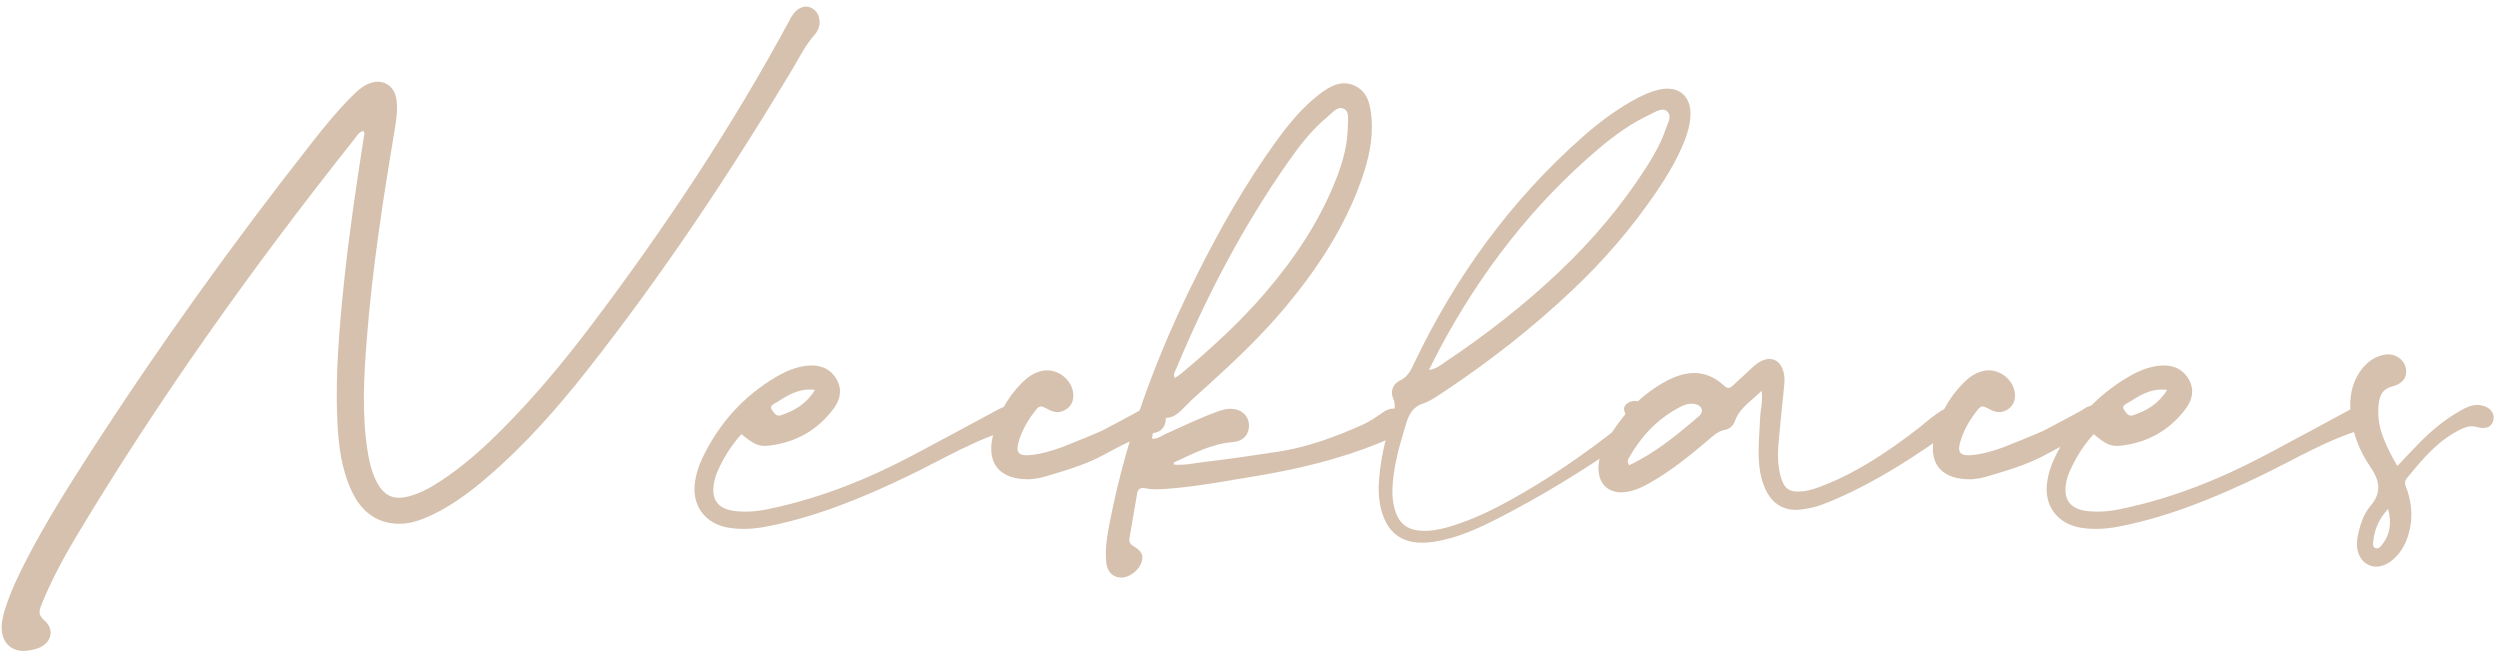
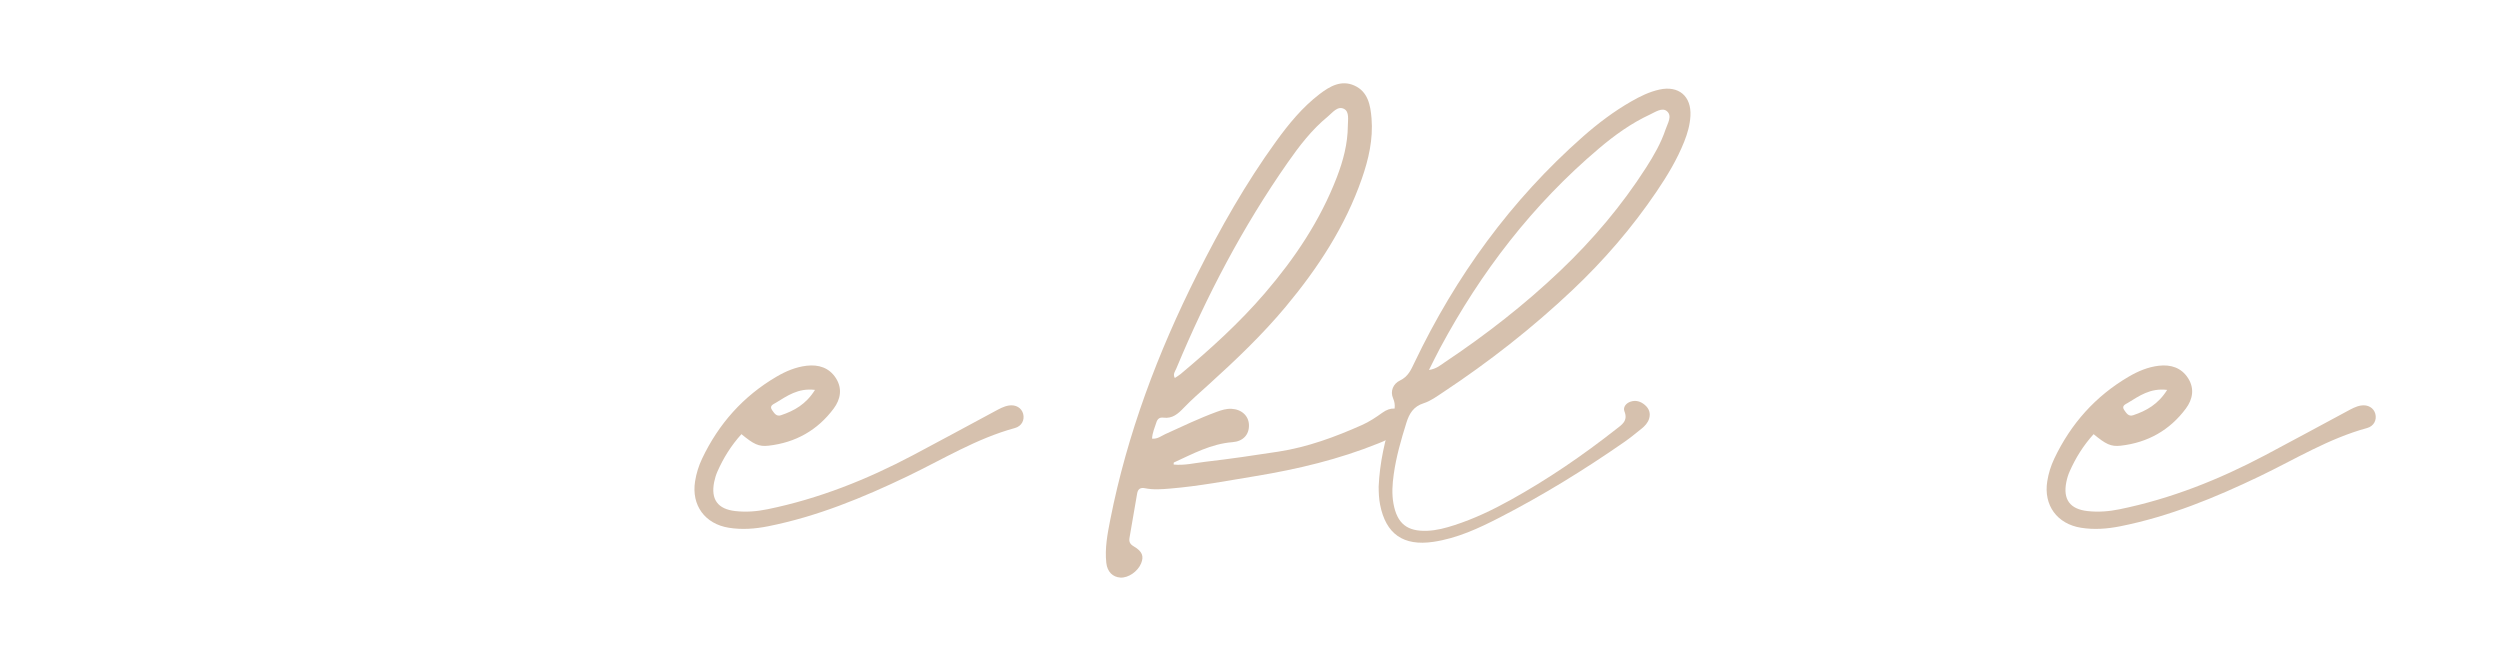
<svg xmlns="http://www.w3.org/2000/svg" width="190px" height="50px" viewBox="0 0 190 50" version="1.1">
  <title>Necklaces</title>
  <g id="Page-1" stroke="none" stroke-width="1" fill="none" fill-rule="evenodd">
    <g id="Necklaces" transform="translate(-286, -404)" fill="#D6C1AE" fill-rule="nonzero">
      <g transform="translate(286.128, 404.503)">
-         <path d="M61.7,0.198 C61.117,-0.22 60.444,0.035 59.966,0.856 C59.93,0.917 59.905,0.985 59.871,1.047 C55.479,9.18 50.379,16.853 44.809,24.22 C42.616,27.12 40.288,29.906 37.694,32.462 C36.373,33.765 34.98,34.982 33.429,36.008 C32.683,36.5 31.911,36.948 31.047,37.192 C29.771,37.551 29.018,37.194 28.437,35.993 C28.124,35.347 27.955,34.657 27.837,33.951 C27.35,31.043 27.524,28.127 27.753,25.215 C28.175,19.85 29,14.538 29.886,9.235 C30.009,8.495 30.114,7.749 29.991,7.004 C29.818,5.947 28.91,5.448 27.916,5.846 C27.377,6.063 26.963,6.463 26.561,6.868 C25.531,7.906 24.601,9.033 23.698,10.181 C17.617,17.91 11.882,25.888 6.56,34.159 C4.922,36.704 3.317,39.271 1.921,41.96 C1.265,43.225 0.65,44.507 0.23,45.876 C0.072,46.392 -0.041,46.911 0.014,47.451 C0.111,48.408 0.777,49.003 1.741,48.963 C2.091,48.948 2.453,48.878 2.782,48.756 C3.777,48.389 4.053,47.337 3.254,46.657 C2.775,46.248 2.827,45.944 3.016,45.476 C3.751,43.654 4.673,41.926 5.681,40.247 C11.993,29.725 19.103,19.761 26.732,10.16 C26.945,9.892 27.112,9.558 27.475,9.443 C27.636,9.615 27.541,9.786 27.516,9.949 C26.962,13.538 26.417,17.127 26.04,20.741 C25.667,24.32 25.345,27.903 25.51,31.507 C25.593,33.328 25.815,35.131 26.596,36.81 C27.275,38.271 28.367,39.221 30.036,39.301 C30.977,39.347 31.859,39.03 32.703,38.631 C34.263,37.895 35.627,36.867 36.926,35.751 C39.749,33.328 42.202,30.552 44.496,27.64 C50.213,20.385 55.32,12.712 60.071,4.796 C60.618,3.885 61.077,2.923 61.802,2.113 C62.347,1.501 62.238,0.584 61.7,0.198 L61.7,0.198 Z" id="Path" />
        <path d="M77.632,30.948 C77.512,30.496 77.073,30.232 76.545,30.316 C76.153,30.378 75.811,30.577 75.465,30.762 C73.397,31.873 71.335,32.994 69.26,34.092 C65.753,35.947 62.097,37.403 58.198,38.201 C57.391,38.367 56.575,38.43 55.756,38.338 C54.419,38.189 53.885,37.452 54.148,36.132 C54.203,35.855 54.288,35.577 54.403,35.319 C54.853,34.307 55.426,33.372 56.221,32.493 C57.148,33.252 57.523,33.456 58.287,33.369 C60.331,33.137 62.006,32.197 63.235,30.544 C63.752,29.847 63.906,29.031 63.404,28.242 C62.89,27.436 62.085,27.188 61.178,27.293 C60.355,27.388 59.597,27.708 58.886,28.125 C56.352,29.61 54.491,31.706 53.233,34.351 C52.971,34.902 52.792,35.48 52.698,36.078 C52.409,37.9 53.447,39.317 55.267,39.607 C56.265,39.766 57.259,39.691 58.239,39.496 C61.965,38.755 65.44,37.326 68.851,35.69 C71.536,34.401 74.093,32.821 77.004,32.028 C77.524,31.885 77.755,31.414 77.632,30.948 L77.632,30.948 Z M58.822,30.116 C59.684,29.596 60.516,28.972 61.811,29.129 C61.13,30.222 60.232,30.718 59.223,31.056 C58.875,31.172 58.713,30.895 58.552,30.668 C58.319,30.338 58.641,30.225 58.822,30.116 L58.822,30.116 Z" id="Shape" />
-         <path d="M88.395,30.943 C88.171,30.386 87.601,30.16 86.983,30.405 C86.789,30.482 86.623,30.627 86.437,30.727 C85.504,31.23 84.574,31.738 83.633,32.225 C83.356,32.369 80.746,33.423 80.586,33.481 C79.787,33.772 78.972,34.012 78.123,34.088 C77.304,34.162 77.056,33.886 77.277,33.11 C77.512,32.288 77.922,31.542 78.439,30.861 C78.884,30.276 78.895,30.273 79.588,30.637 C80.034,30.871 80.467,30.888 80.891,30.615 C81.319,30.338 81.479,29.917 81.44,29.426 C81.346,28.269 80.108,27.403 78.983,27.7 C78.419,27.848 77.955,28.168 77.55,28.574 C76.371,29.76 75.614,31.187 75.288,32.817 C74.891,34.795 75.924,35.982 78.172,35.921 C78.348,35.892 78.779,35.868 79.181,35.748 C80.727,35.289 82.273,34.861 83.719,34.084 C84.983,33.406 86.251,32.692 87.69,32.375 C88.337,32.232 88.628,31.521 88.395,30.943 L88.395,30.943 Z" id="Path" />
        <path d="M106.515,30.947 C106.167,30.455 105.568,30.403 104.925,30.867 C104.435,31.222 103.933,31.553 103.383,31.798 C101.343,32.707 99.252,33.477 97.034,33.821 C95.181,34.108 93.326,34.379 91.464,34.594 C90.674,34.685 89.882,34.886 89.07,34.802 C89.076,34.716 89.067,34.656 89.082,34.649 C90.52,33.99 91.921,33.226 93.547,33.101 C94.344,33.039 94.81,32.537 94.793,31.802 C94.777,31.105 94.24,30.606 93.466,30.567 C93.067,30.547 92.7,30.666 92.332,30.801 C91.001,31.289 89.726,31.903 88.437,32.488 C88.132,32.627 87.856,32.871 87.43,32.836 C87.446,32.386 87.631,32.006 87.753,31.61 C87.839,31.33 87.999,31.2 88.298,31.239 C88.976,31.327 89.406,30.944 89.842,30.488 C90.428,29.875 91.074,29.318 91.704,28.749 C93.78,26.871 95.807,24.944 97.601,22.79 C100.042,19.86 102.109,16.704 103.372,13.076 C103.888,11.596 104.236,10.076 104.109,8.496 C104.028,7.491 103.838,6.457 102.798,5.996 C101.807,5.557 100.949,6.045 100.158,6.65 C98.848,7.652 97.82,8.912 96.862,10.233 C94.549,13.423 92.618,16.842 90.852,20.357 C87.868,26.295 85.539,32.469 84.25,39.007 C84.037,40.084 83.831,41.169 83.951,42.274 C84.025,42.956 84.44,43.356 85.023,43.393 C85.616,43.431 86.344,42.933 86.596,42.316 C86.815,41.783 86.701,41.409 86.047,41.027 C85.731,40.843 85.664,40.658 85.717,40.354 C85.909,39.238 86.106,38.124 86.294,37.007 C86.354,36.65 86.552,36.534 86.893,36.603 C87.526,36.731 88.158,36.682 88.796,36.629 C90.986,36.448 93.142,36.035 95.306,35.679 C98.488,35.154 101.615,34.41 104.616,33.199 C105.11,33.001 105.6,32.793 106.03,32.477 C106.68,32 106.855,31.427 106.515,30.947 L106.515,30.947 Z M89.273,27.502 C91.563,22.004 94.313,16.754 97.729,11.865 C98.62,10.588 99.569,9.35 100.784,8.355 C101.146,8.058 101.539,7.507 102.036,7.782 C102.432,8.001 102.311,8.614 102.308,9.062 C102.299,10.424 101.953,11.721 101.467,12.98 C100.206,16.253 98.285,19.119 96.013,21.765 C94.073,24.027 91.874,26.021 89.593,27.928 C89.46,28.039 89.306,28.125 89.158,28.225 C88.991,27.928 89.185,27.714 89.273,27.502 L89.273,27.502 Z" id="Shape" />
        <path d="M125.986,6.305 C125.218,6.475 124.521,6.819 123.843,7.207 C122.517,7.967 121.304,8.885 120.161,9.893 C114.696,14.717 110.506,20.495 107.37,27.055 C107.112,27.595 106.894,28.119 106.275,28.412 C105.754,28.658 105.51,29.229 105.747,29.769 C105.978,30.293 105.853,30.717 105.694,31.19 C105.118,32.908 104.731,34.664 104.65,36.48 C104.653,36.941 104.669,37.397 104.759,37.854 C105.198,40.088 106.529,41.013 108.805,40.677 C110.621,40.409 112.254,39.648 113.859,38.822 C117.135,37.136 120.267,35.209 123.293,33.107 C123.757,32.784 124.198,32.426 124.638,32.07 C124.886,31.869 125.109,31.632 125.205,31.317 C125.331,30.9 125.204,30.546 124.877,30.27 C124.561,30.001 124.192,29.889 123.79,30.024 C123.447,30.138 123.206,30.45 123.329,30.758 C123.623,31.495 123.118,31.784 122.682,32.126 C120.146,34.118 117.491,35.935 114.668,37.498 C113.305,38.253 111.903,38.925 110.415,39.406 C109.74,39.625 109.059,39.809 108.345,39.837 C106.81,39.899 106.05,39.288 105.774,37.766 C105.64,37.025 105.693,36.283 105.796,35.544 C105.982,34.208 106.354,32.919 106.756,31.634 C106.98,30.92 107.294,30.391 108.073,30.142 C108.599,29.975 109.075,29.621 109.546,29.31 C113.037,27 116.322,24.428 119.366,21.554 C121.768,19.287 123.915,16.798 125.769,14.06 C126.584,12.858 127.333,11.618 127.873,10.261 C128.124,9.631 128.307,8.985 128.345,8.309 C128.429,6.807 127.453,5.981 125.986,6.305 L125.986,6.305 Z M126.46,9.322 C126.112,10.367 125.562,11.32 124.969,12.245 C123.126,15.119 120.936,17.708 118.466,20.06 C115.743,22.653 112.785,24.953 109.659,27.04 C109.344,27.251 109.056,27.523 108.472,27.617 C108.797,26.976 109.041,26.468 109.307,25.971 C112.413,20.174 116.357,15.04 121.393,10.779 C122.584,9.772 123.846,8.86 125.27,8.201 C125.677,8.012 126.195,7.642 126.555,7.946 C126.987,8.31 126.607,8.878 126.46,9.322 L126.46,9.322 Z" id="Shape" />
-         <path d="M147.917,30.509 C147.408,30.53 146.014,31.781 145.694,32.028 C143.489,33.725 141.2,35.288 138.601,36.333 C138.042,36.558 137.474,36.777 136.864,36.836 C135.882,36.932 135.487,36.685 135.212,35.737 C134.971,34.906 134.965,34.047 135.037,33.194 C135.146,31.882 135.289,30.574 135.424,29.264 C135.468,28.839 135.534,28.414 135.465,27.987 C135.279,26.824 134.412,26.438 133.453,27.102 C133.191,27.284 132.963,27.515 132.726,27.73 C132.331,28.088 131.938,28.45 131.549,28.816 C131.332,29.02 131.146,29.035 130.911,28.816 C129.441,27.454 127.865,27.672 126.289,28.577 C124.322,29.707 122.869,31.338 121.827,33.343 C121.546,33.887 121.358,34.461 121.354,35.08 C121.346,36.329 122.188,37.058 123.429,36.891 C124.188,36.789 124.851,36.442 125.495,36.062 C127.003,35.172 128.361,34.078 129.689,32.946 C130.068,32.623 130.417,32.272 130.942,32.175 C131.314,32.105 131.597,31.86 131.72,31.507 C132.071,30.507 132.941,29.999 133.751,29.203 C133.865,30.021 133.667,30.609 133.643,31.211 C133.618,31.851 133.564,32.49 133.542,33.13 C133.501,34.308 133.521,35.483 134.004,36.59 C134.555,37.859 135.554,38.417 136.918,38.2 C137.407,38.122 137.905,38.021 138.365,37.843 C141.574,36.607 144.472,34.807 147.277,32.846 C147.63,32.599 148.525,32.051 148.674,31.634 C148.879,31.057 148.747,30.474 147.917,30.509 L147.917,30.509 Z M128.997,31.121 C127.356,32.529 125.691,33.911 123.69,34.853 C123.527,34.589 123.581,34.457 123.65,34.334 C124.551,32.719 125.764,31.405 127.399,30.511 C127.804,30.29 128.235,30.096 128.718,30.209 C129.24,30.331 129.393,30.781 128.997,31.121 L128.997,31.121 Z" id="Shape" />
-         <path d="M159.96,30.943 C159.736,30.386 159.166,30.16 158.548,30.405 C158.354,30.482 158.188,30.627 158.002,30.727 C157.069,31.23 156.139,31.738 155.198,32.225 C154.921,32.369 152.311,33.423 152.151,33.481 C151.352,33.772 150.537,34.012 149.688,34.088 C148.869,34.162 148.621,33.886 148.842,33.11 C149.077,32.288 149.487,31.542 150.004,30.861 C150.449,30.276 150.46,30.273 151.153,30.637 C151.599,30.871 152.032,30.888 152.456,30.615 C152.884,30.338 153.044,29.917 153.005,29.426 C152.911,28.269 151.673,27.403 150.548,27.7 C149.984,27.848 149.52,28.168 149.115,28.574 C147.936,29.76 147.179,31.187 146.853,32.817 C146.456,34.795 147.489,35.982 149.737,35.921 C149.913,35.892 150.344,35.868 150.746,35.748 C152.292,35.289 153.838,34.861 155.284,34.084 C156.548,33.406 157.816,32.692 159.255,32.375 C159.902,32.232 160.193,31.521 159.96,30.943 L159.96,30.943 Z" id="Path" />
        <path d="M180.397,30.948 C180.277,30.496 179.838,30.232 179.31,30.316 C178.918,30.378 178.576,30.577 178.23,30.762 C176.162,31.873 174.1,32.994 172.025,34.092 C168.518,35.947 164.862,37.403 160.963,38.201 C160.156,38.367 159.34,38.43 158.521,38.338 C157.184,38.189 156.65,37.452 156.913,36.132 C156.968,35.855 157.053,35.577 157.168,35.319 C157.618,34.307 158.191,33.372 158.986,32.493 C159.913,33.252 160.288,33.456 161.052,33.369 C163.096,33.137 164.771,32.197 166,30.544 C166.517,29.847 166.671,29.031 166.169,28.242 C165.655,27.436 164.85,27.188 163.943,27.293 C163.12,27.388 162.362,27.708 161.651,28.125 C159.117,29.61 157.256,31.706 155.998,34.351 C155.736,34.902 155.557,35.48 155.463,36.078 C155.174,37.9 156.212,39.317 158.032,39.607 C159.03,39.766 160.024,39.691 161.004,39.496 C164.73,38.755 168.205,37.326 171.616,35.69 C174.301,34.401 176.858,32.821 179.769,32.028 C180.289,31.885 180.52,31.414 180.397,30.948 L180.397,30.948 Z M161.587,30.116 C162.449,29.596 163.281,28.972 164.576,29.129 C163.895,30.222 162.997,30.718 161.988,31.056 C161.64,31.172 161.478,30.895 161.317,30.668 C161.084,30.338 161.406,30.225 161.587,30.116 L161.587,30.116 Z" id="Shape" />
-         <path d="M188.461,30.306 C187.821,30.179 187.281,30.465 186.76,30.765 C185.619,31.425 184.616,32.265 183.698,33.206 C183.181,33.735 182.676,34.276 182.07,34.911 C181.602,34.106 181.229,33.385 180.95,32.619 C180.668,31.844 180.556,31.045 180.649,30.218 C180.726,29.532 180.951,29.04 181.728,28.85 C182.523,28.657 182.849,28.093 182.712,27.46 C182.563,26.77 181.84,26.31 181.072,26.459 C180.224,26.625 179.606,27.141 179.153,27.856 C178.6,28.726 178.438,29.69 178.504,30.704 C178.604,32.264 179.135,33.692 180.006,34.959 C180.725,36.004 180.921,36.899 180.02,37.958 C179.476,38.598 179.218,39.45 179.053,40.292 C178.863,41.261 179.183,42.078 179.854,42.416 C180.517,42.75 181.336,42.503 182.023,41.753 C182.565,41.162 182.863,40.452 183.025,39.676 C183.233,38.68 183.134,37.708 182.818,36.747 C182.723,36.459 182.522,36.171 182.785,35.852 C184.003,34.374 185.21,32.888 187.017,32.067 C187.384,31.9 187.725,31.84 188.137,31.957 C188.835,32.155 189.28,31.92 189.377,31.393 C189.473,30.876 189.105,30.434 188.461,30.306 L188.461,30.306 Z M180.935,40.863 C180.809,41.027 180.658,41.23 180.423,41.157 C180.165,41.076 180.223,40.81 180.242,40.618 C180.334,39.688 180.719,38.878 181.363,38.172 C181.635,39.152 181.556,40.057 180.935,40.863 Z" id="Shape" />
      </g>
    </g>
  </g>
</svg>